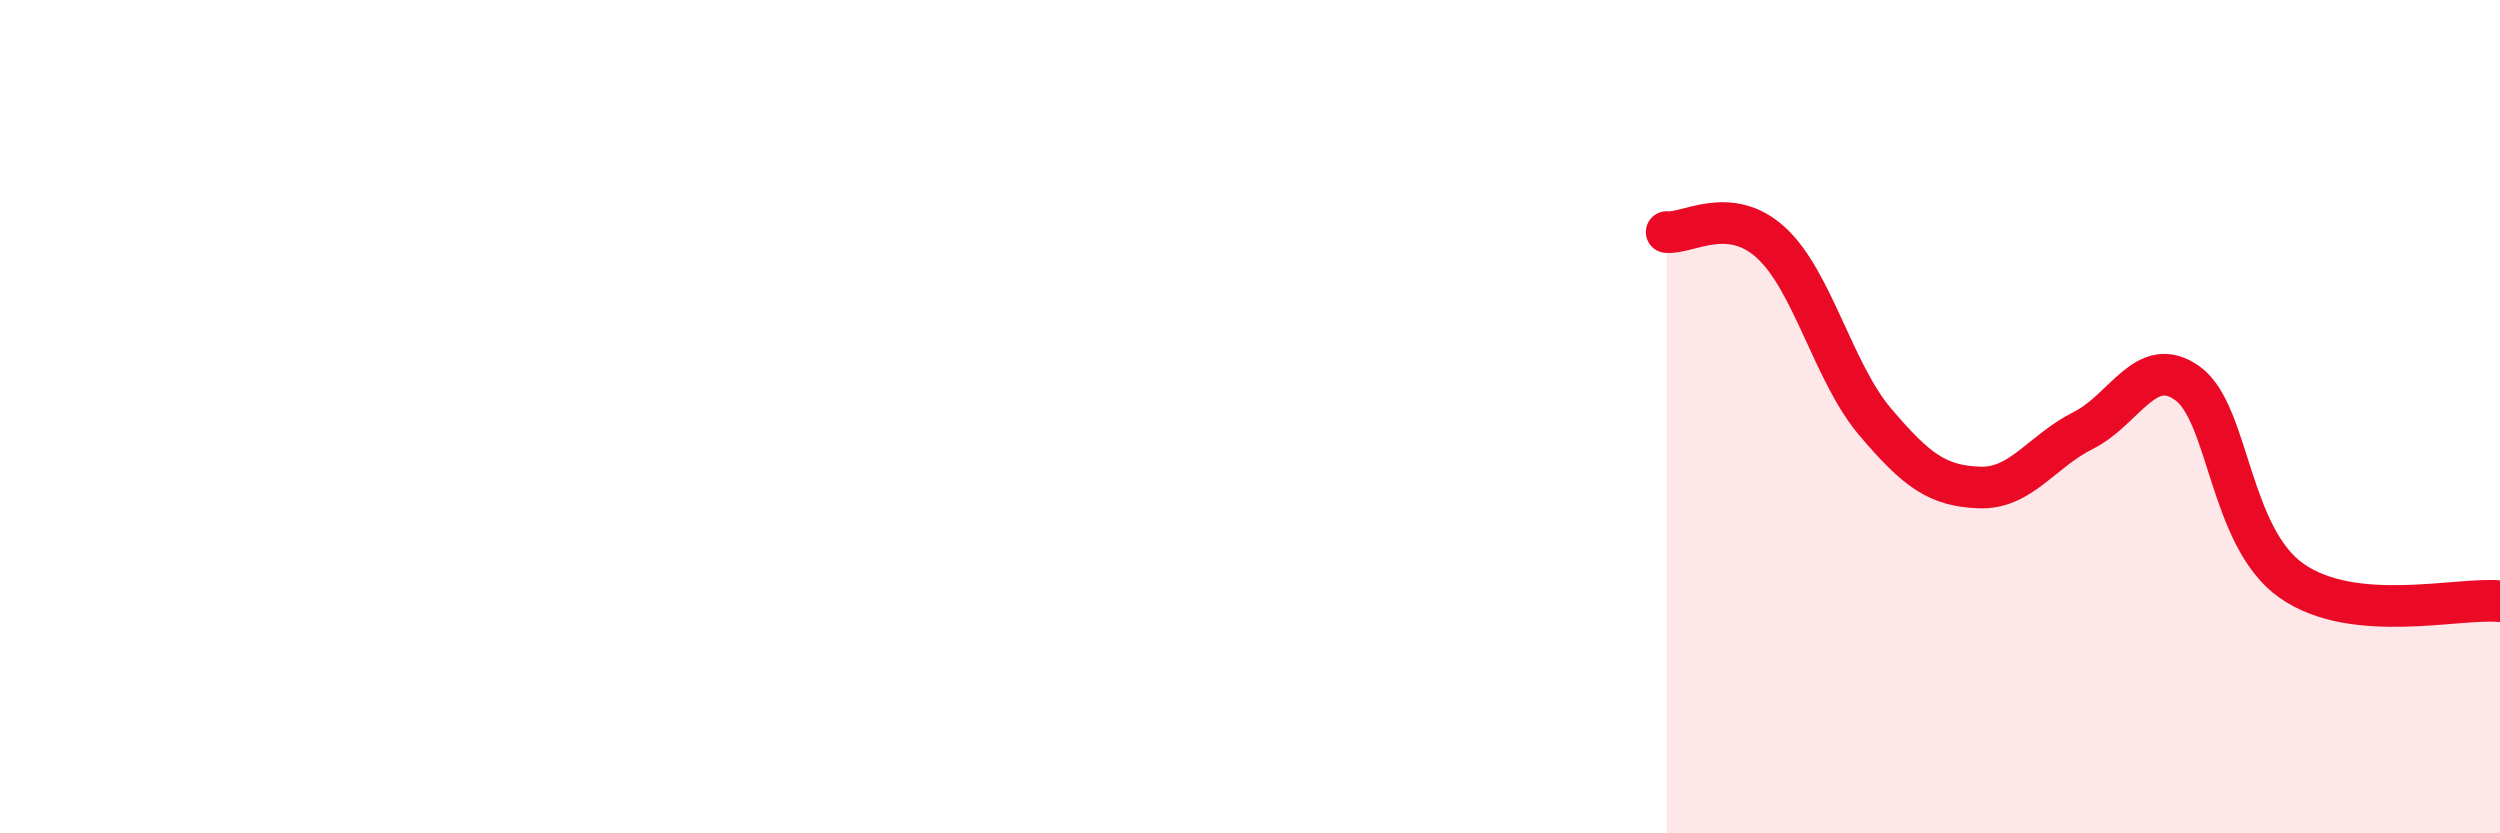
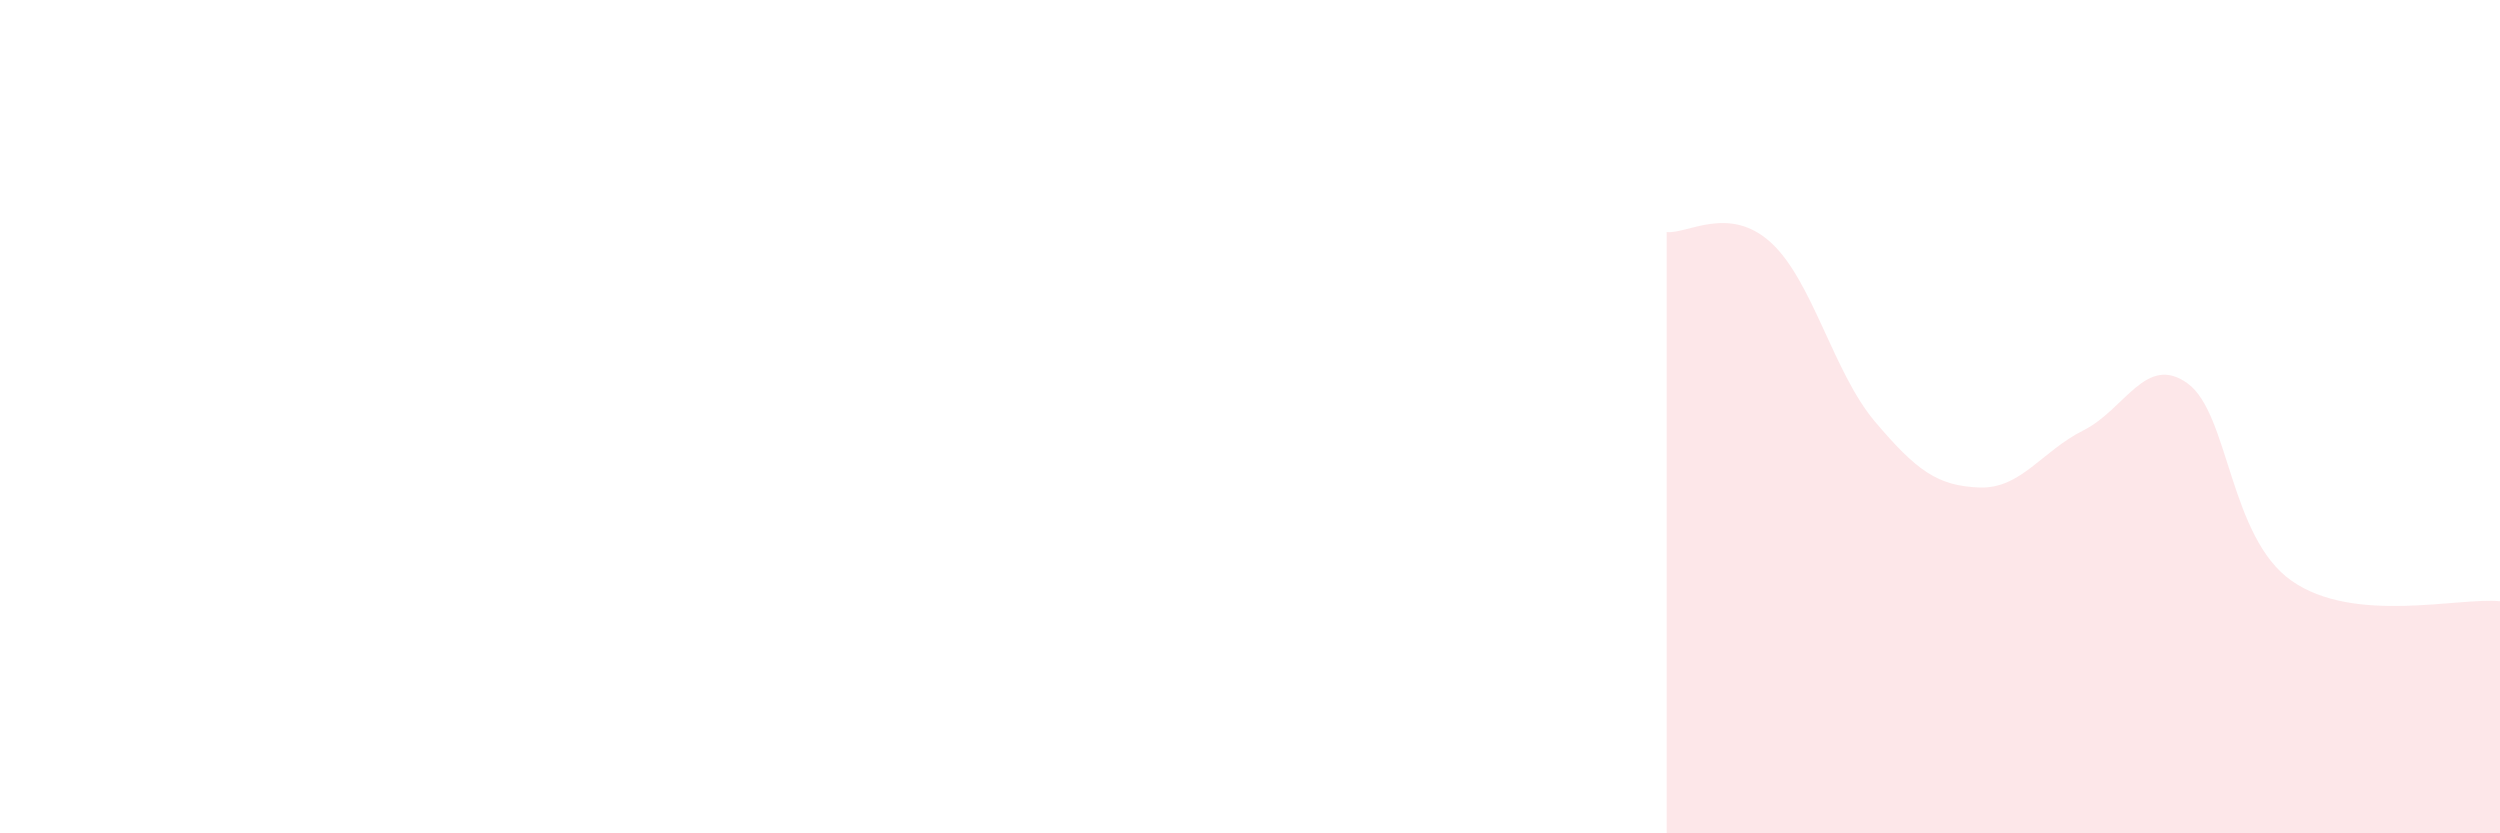
<svg xmlns="http://www.w3.org/2000/svg" width="60" height="20" viewBox="0 0 60 20">
  <path d="M 40,5.57 C 40.5,5.62 41.5,4.91 42.5,5.82 C 43.5,6.73 44,8.94 45,10.12 C 46,11.3 46.5,11.66 47.5,11.7 C 48.5,11.74 49,10.83 50,10.33 C 51,9.83 51.5,8.48 52.5,9.2 C 53.5,9.92 53.5,12.89 55,13.94 C 56.5,14.99 59,14.33 60,14.43L60 20L40 20Z" fill="#EB0A25" opacity="0.1" stroke-linecap="round" stroke-linejoin="round" />
-   <path d="M 40,5.57 C 40.5,5.62 41.5,4.91 42.5,5.82 C 43.5,6.73 44,8.94 45,10.12 C 46,11.3 46.5,11.66 47.5,11.7 C 48.5,11.74 49,10.83 50,10.33 C 51,9.83 51.5,8.48 52.5,9.2 C 53.5,9.92 53.5,12.89 55,13.94 C 56.5,14.99 59,14.33 60,14.43" stroke="#EB0A25" stroke-width="1" fill="none" stroke-linecap="round" stroke-linejoin="round" />
</svg>